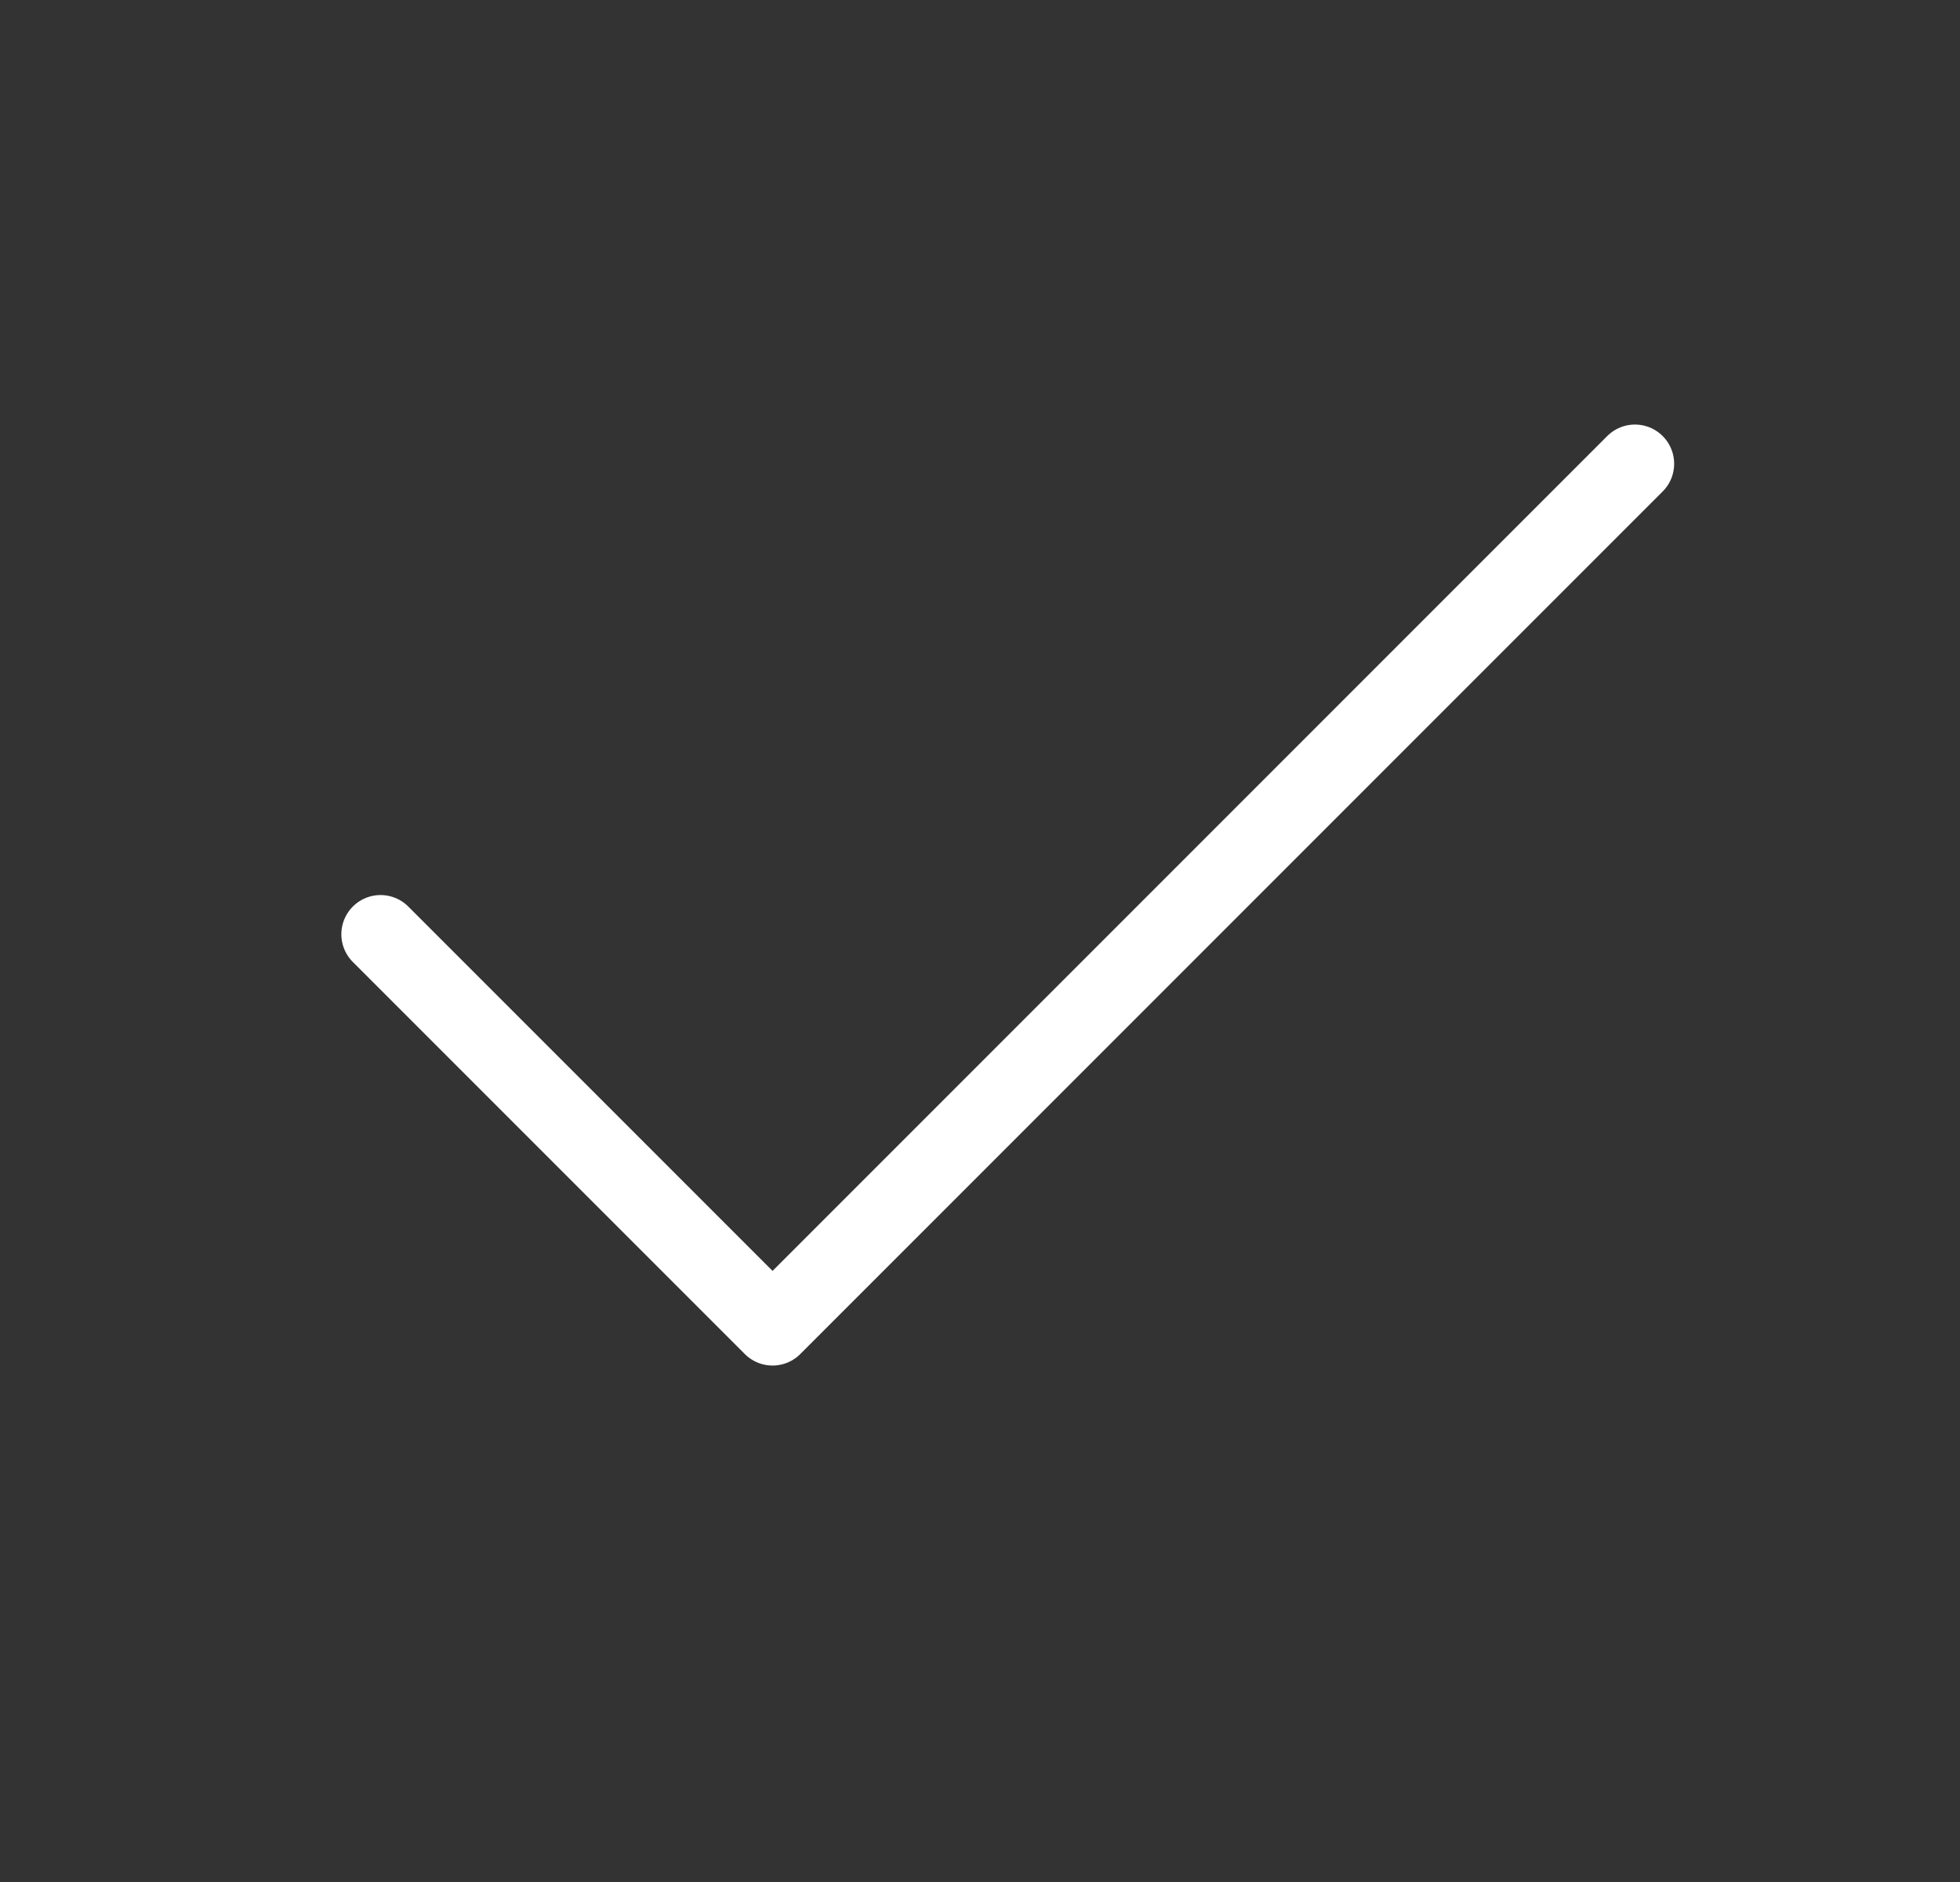
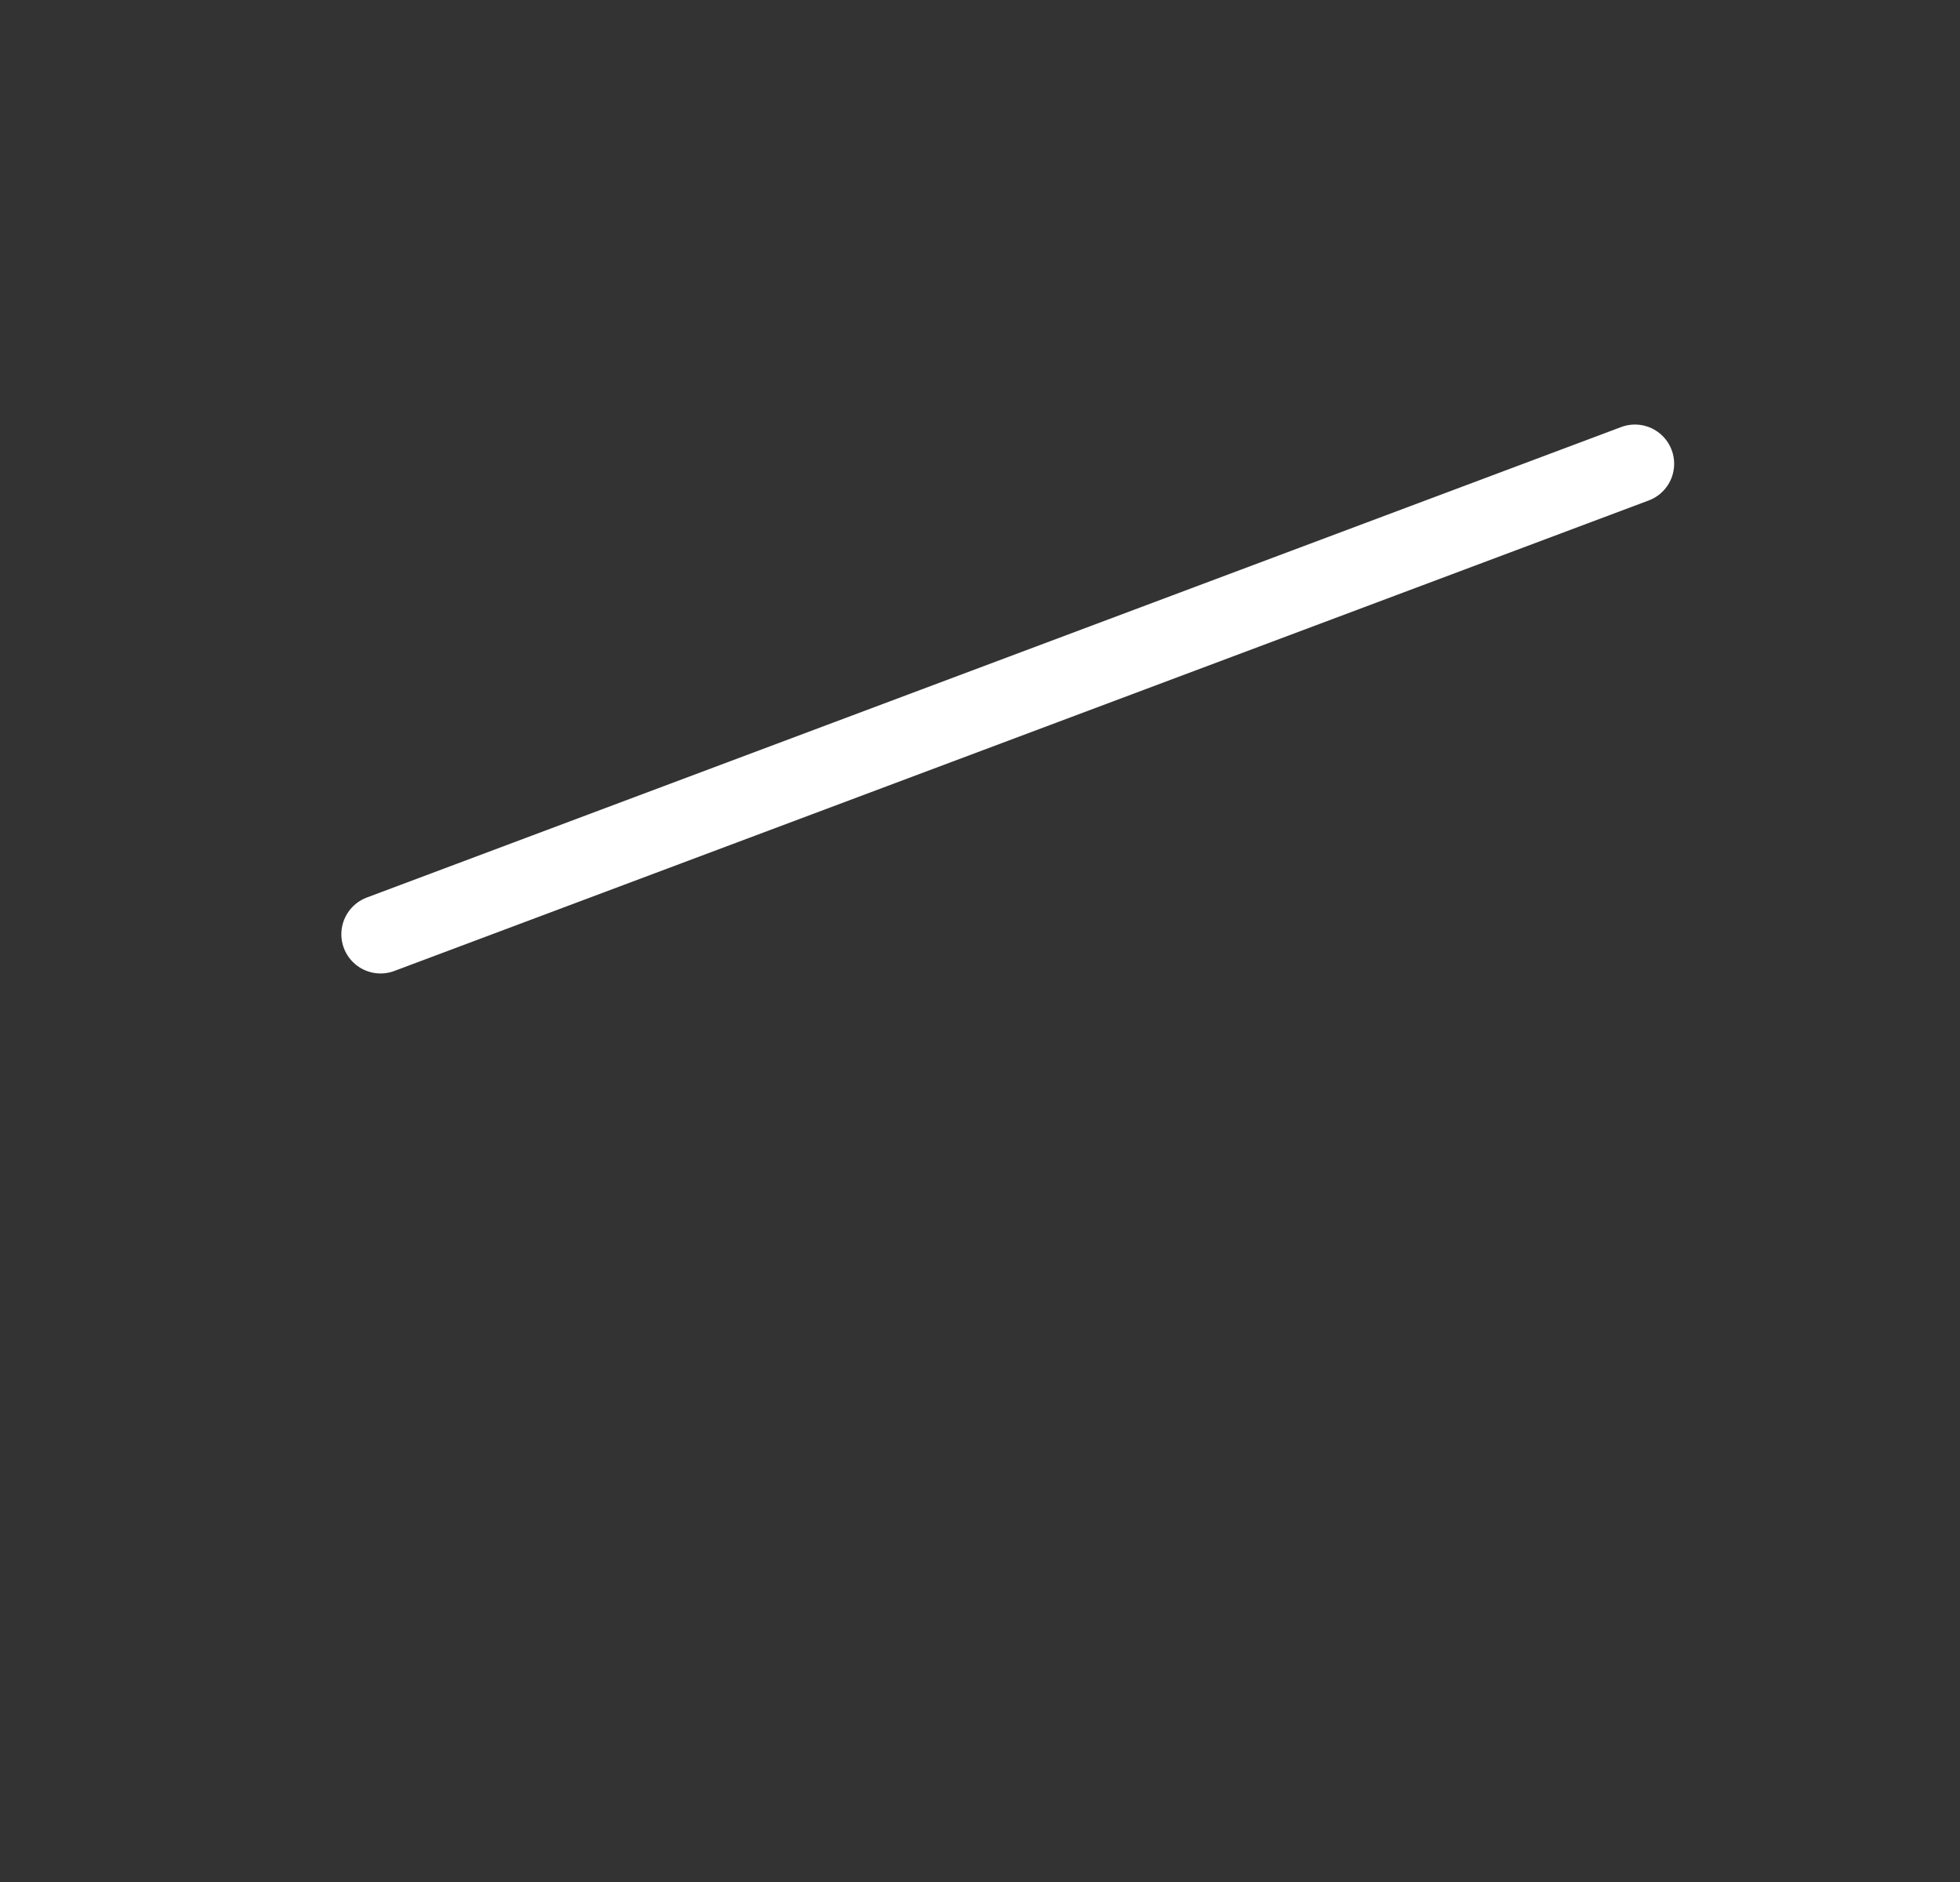
<svg xmlns="http://www.w3.org/2000/svg" width="25" height="24" viewBox="0 0 25 24" fill="none">
  <rect x="0" y="0" width="25" height="24" fill="#333333" stroke="none" />
-   <path d="M20.854 5.914L9.854 16.914L4.854 11.914" stroke="white" stroke-linecap="round" stroke-linejoin="round" />
+   <path d="M20.854 5.914L4.854 11.914" stroke="white" stroke-linecap="round" stroke-linejoin="round" />
</svg>